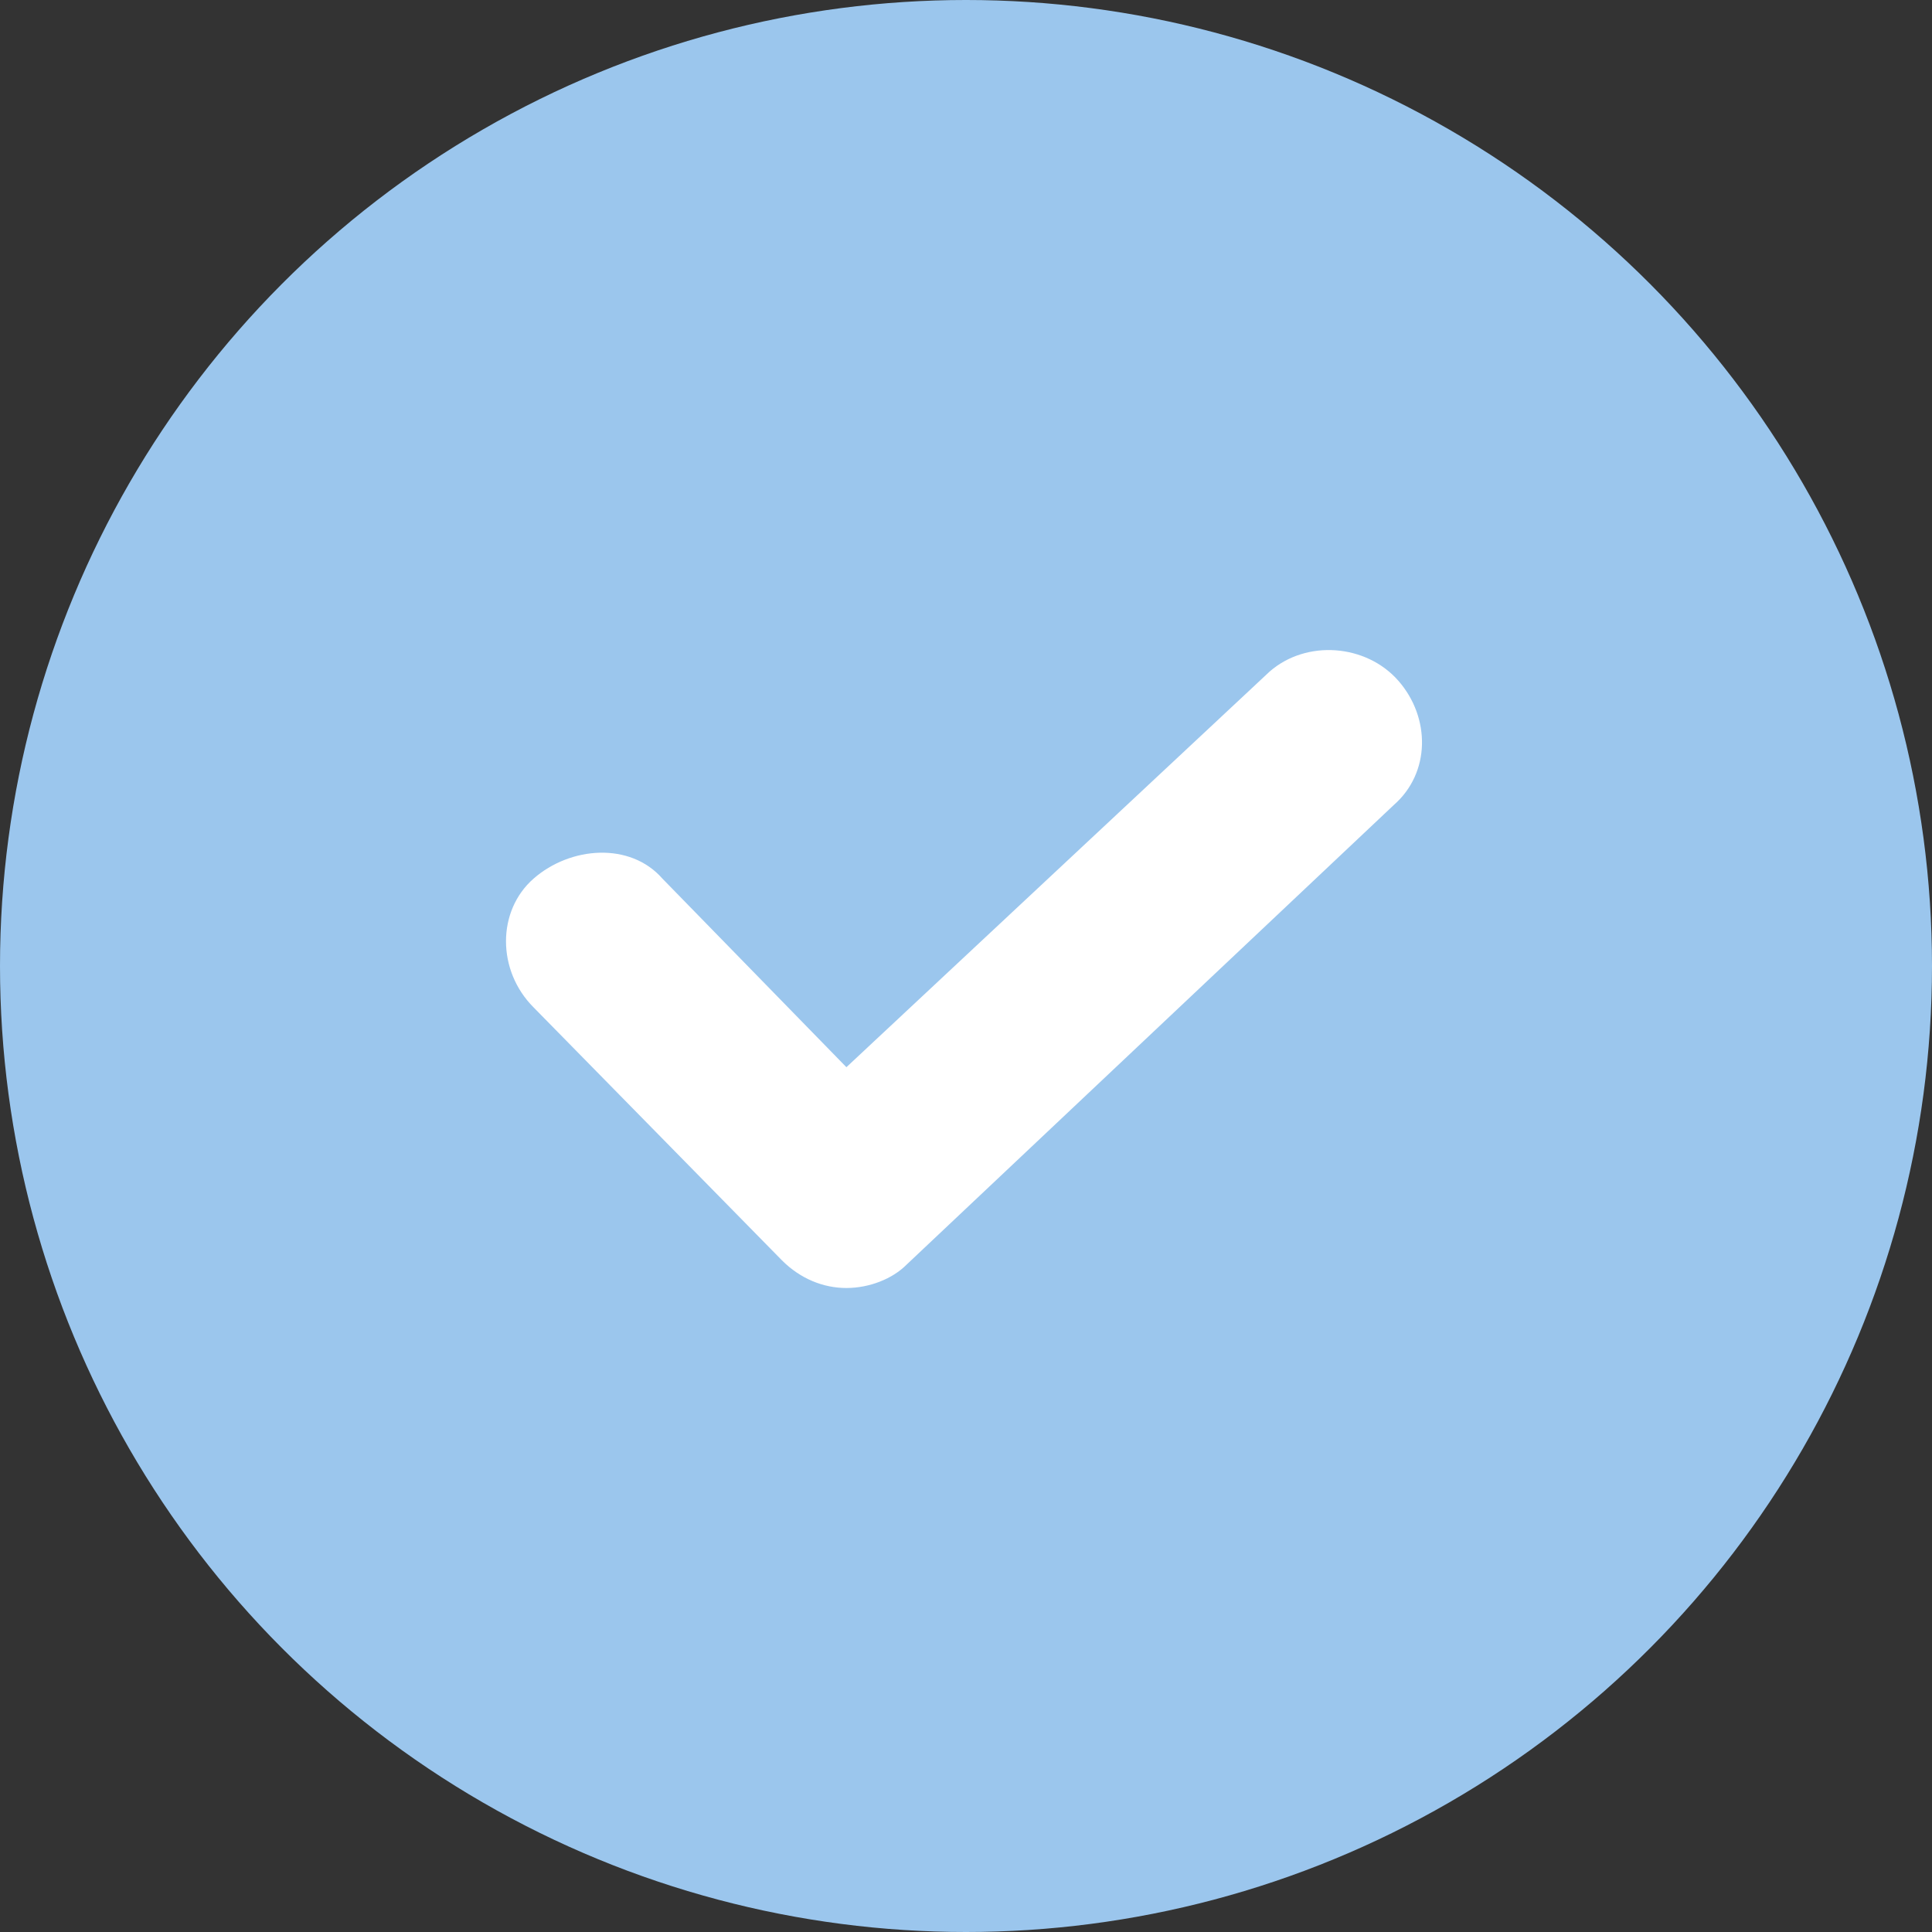
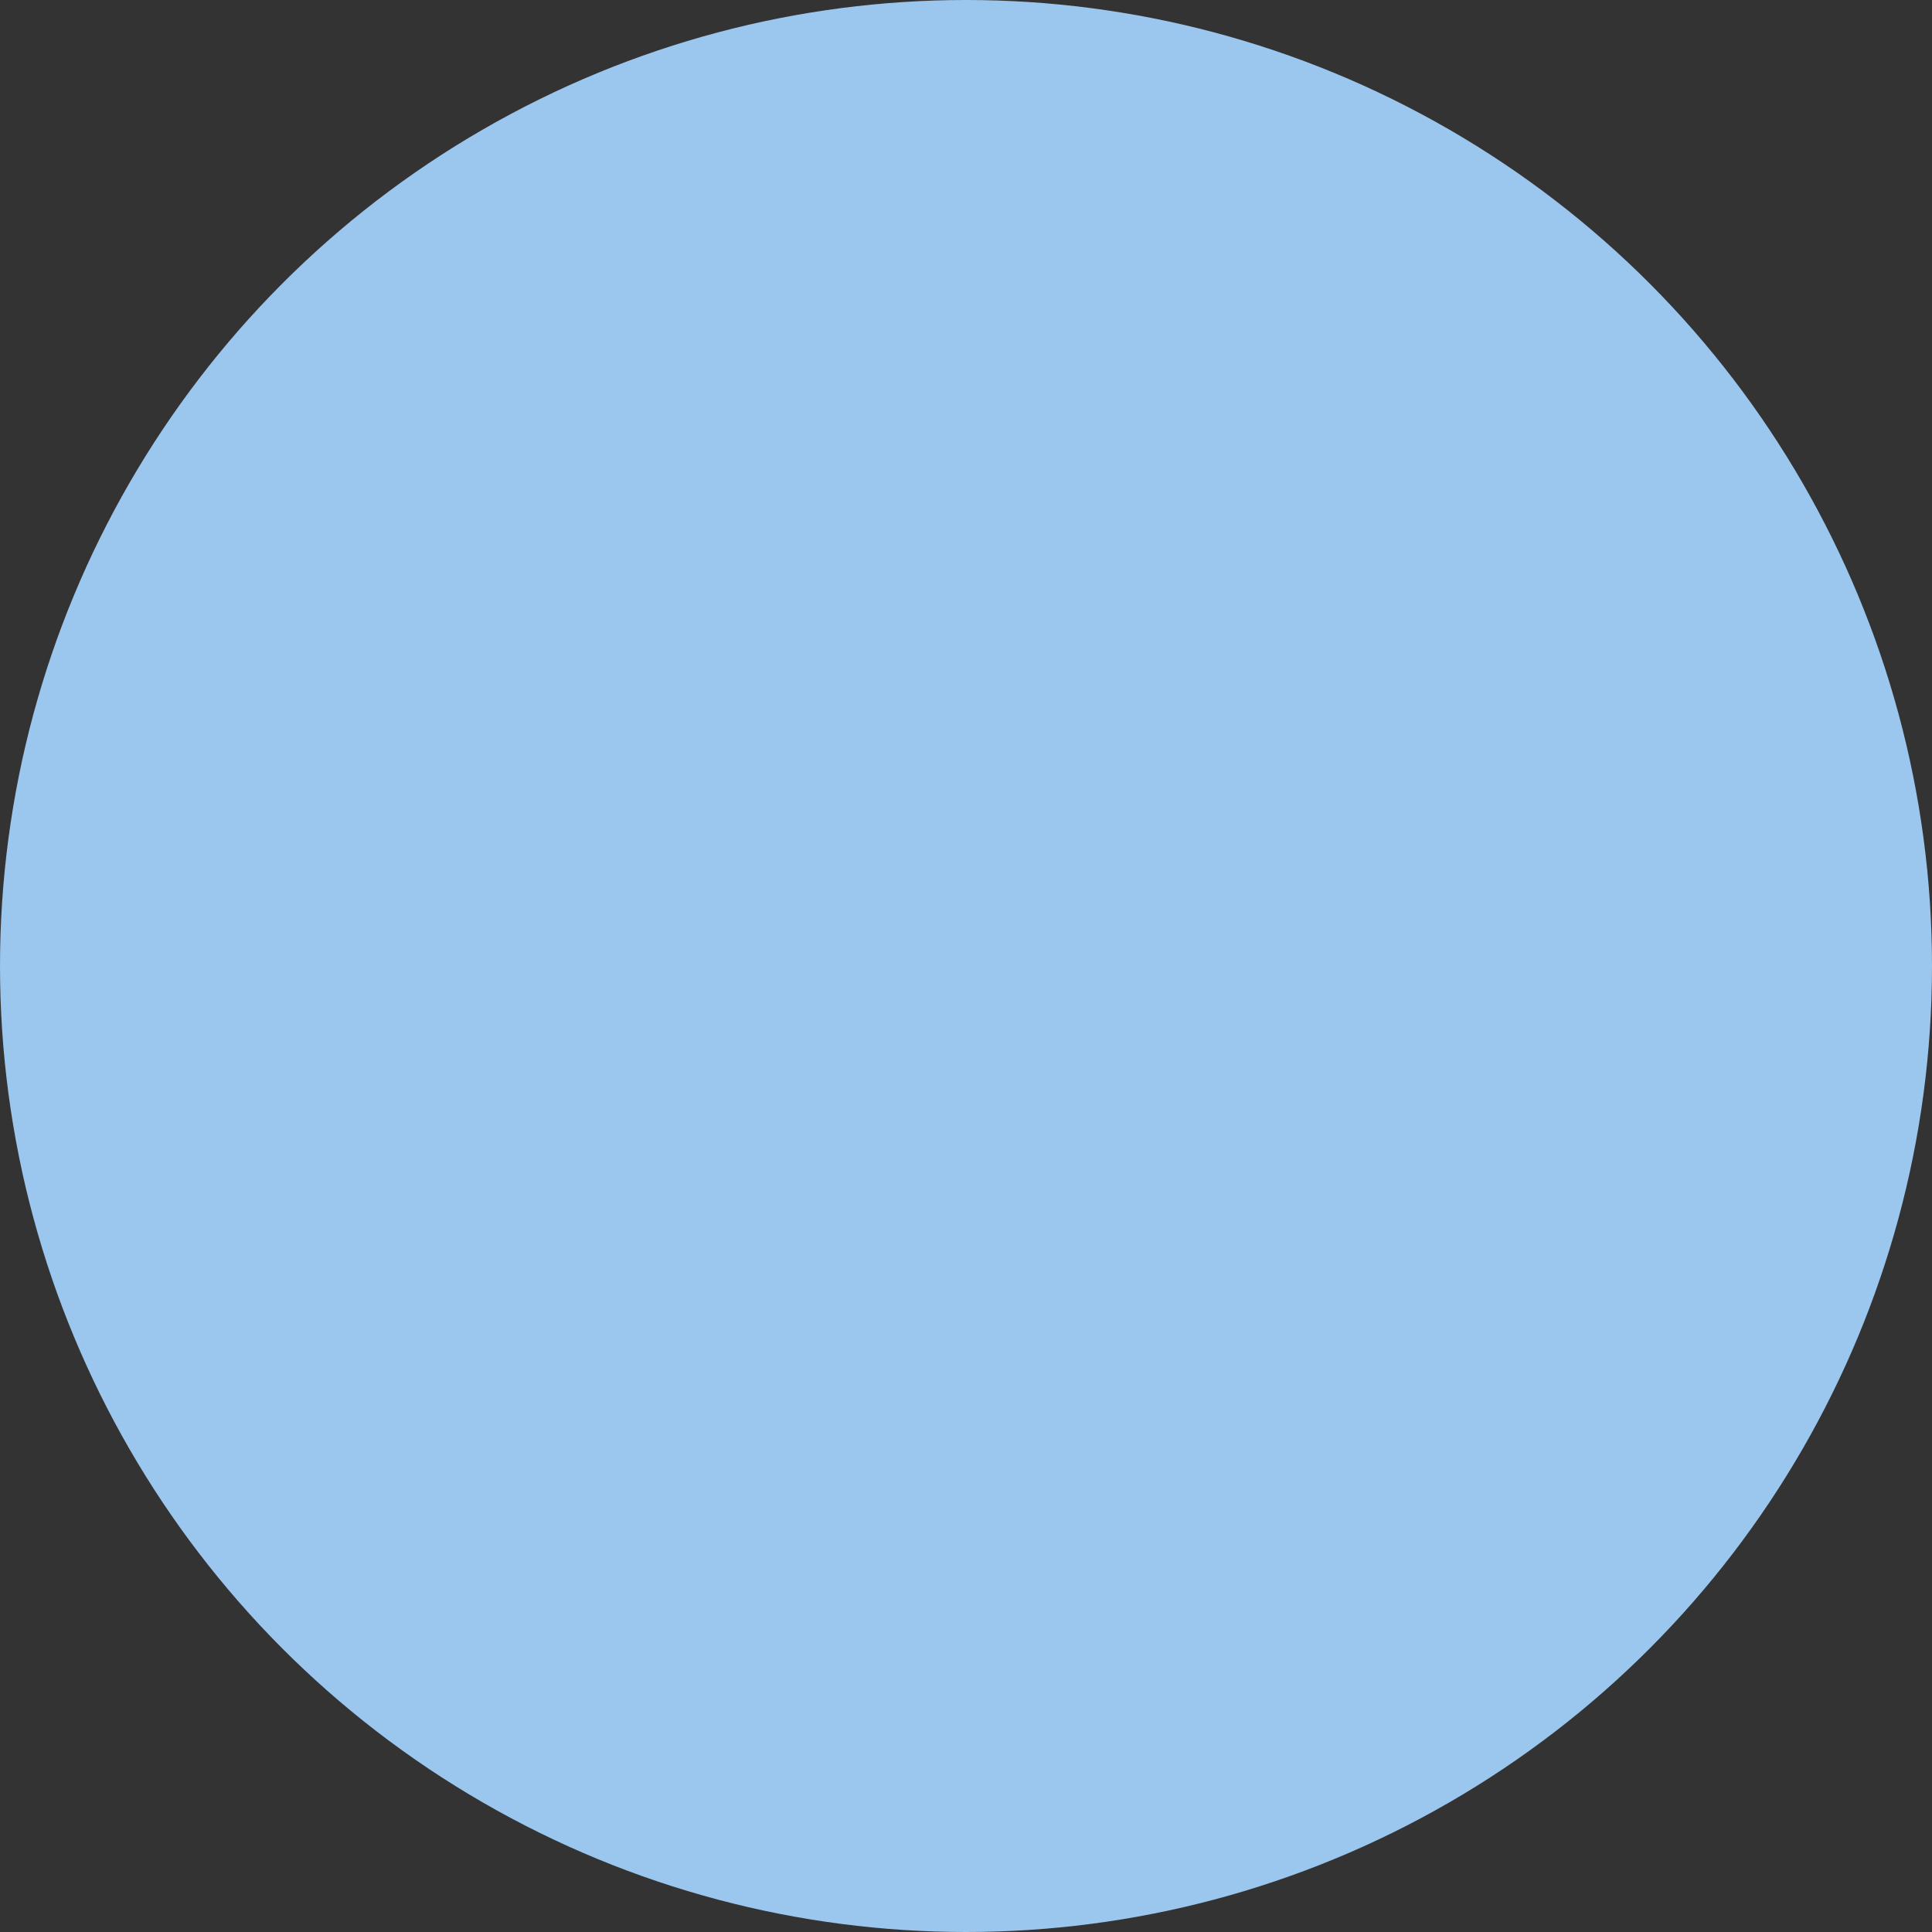
<svg xmlns="http://www.w3.org/2000/svg" id="a" viewBox="0 0 42 42">
  <rect x="0" y="0" width="42" height="42" fill="#333333" stroke="none" />
  <defs>
    <style>
      .b {
        fill: #fff;
      }

      .c {
        fill: #9bc6ed;
      }
    </style>
  </defs>
  <circle class="c" cx="21" cy="21" r="21" />
-   <path class="b" d="M18.4,28c-.5,0-1-.2-1.4-.6l-5.4-5.5c-.8-.8-.8-2.1,0-2.8s2.1-.8,2.8,0l4,4.1,9.2-8.6c.8-.7,2.1-.6,2.8.2.7.8.7,2-.1,2.7l-10.6,10c-.3.3-.8.5-1.3.5Z" />
</svg>